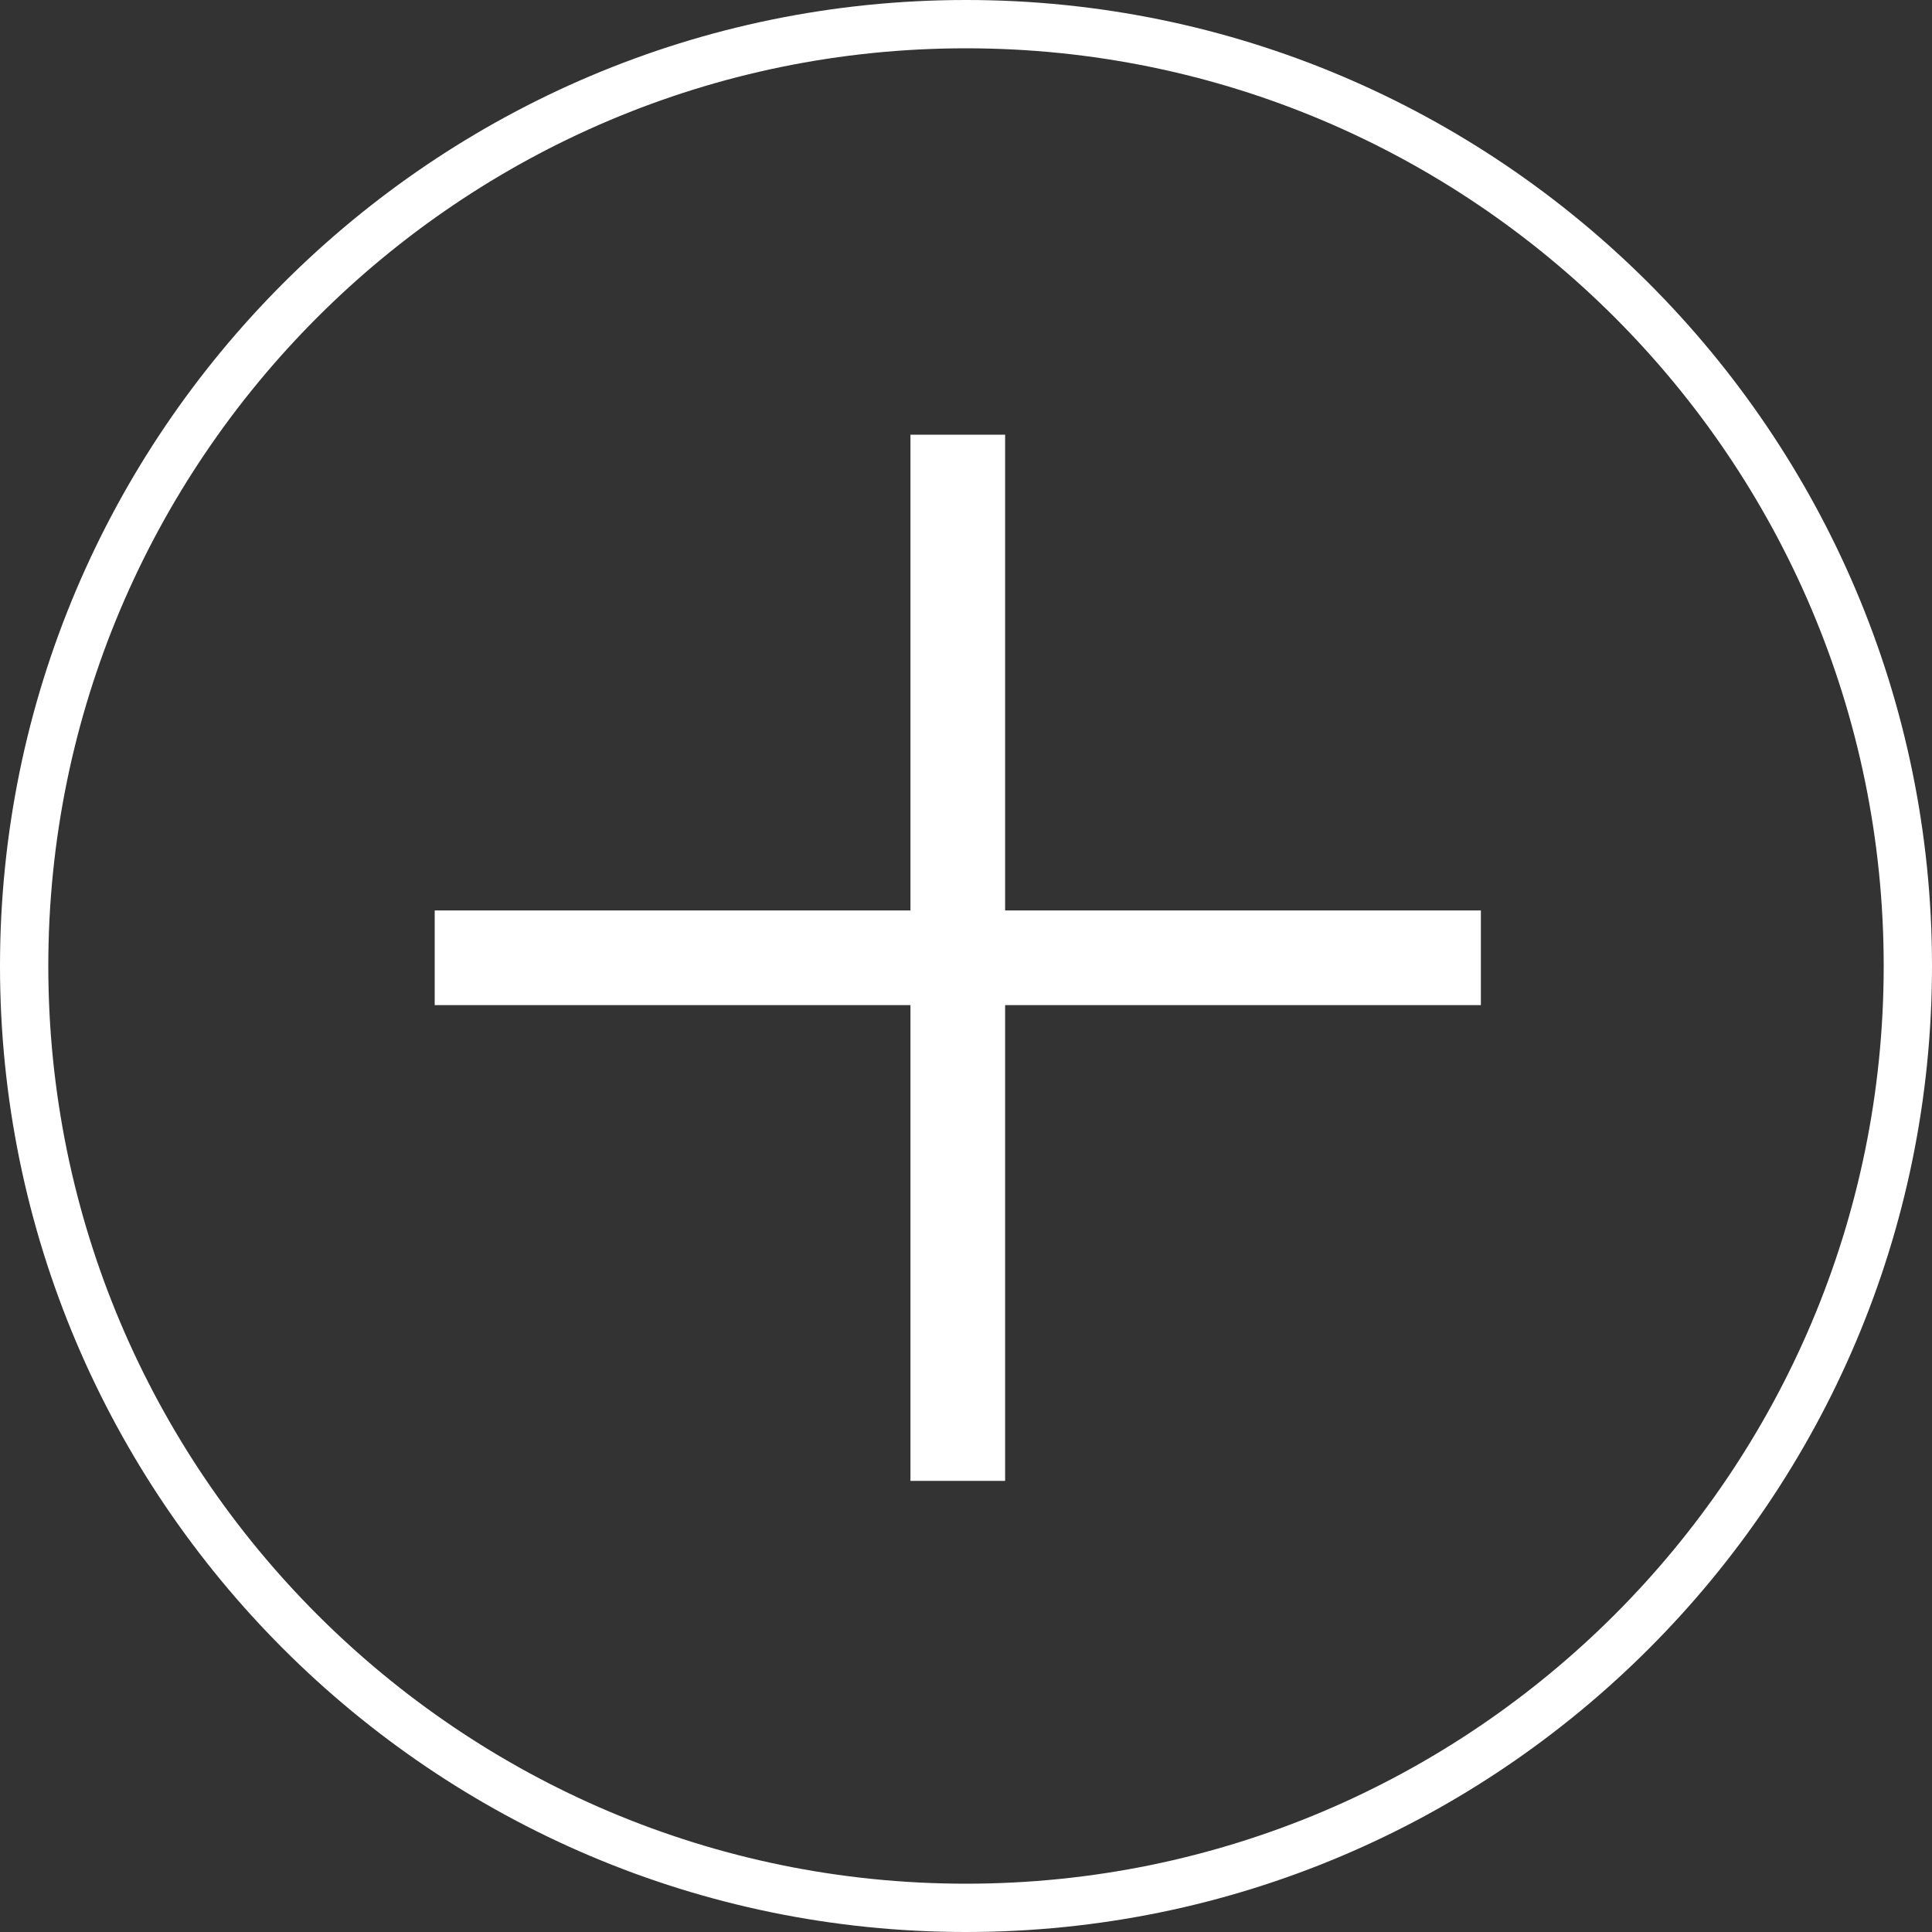
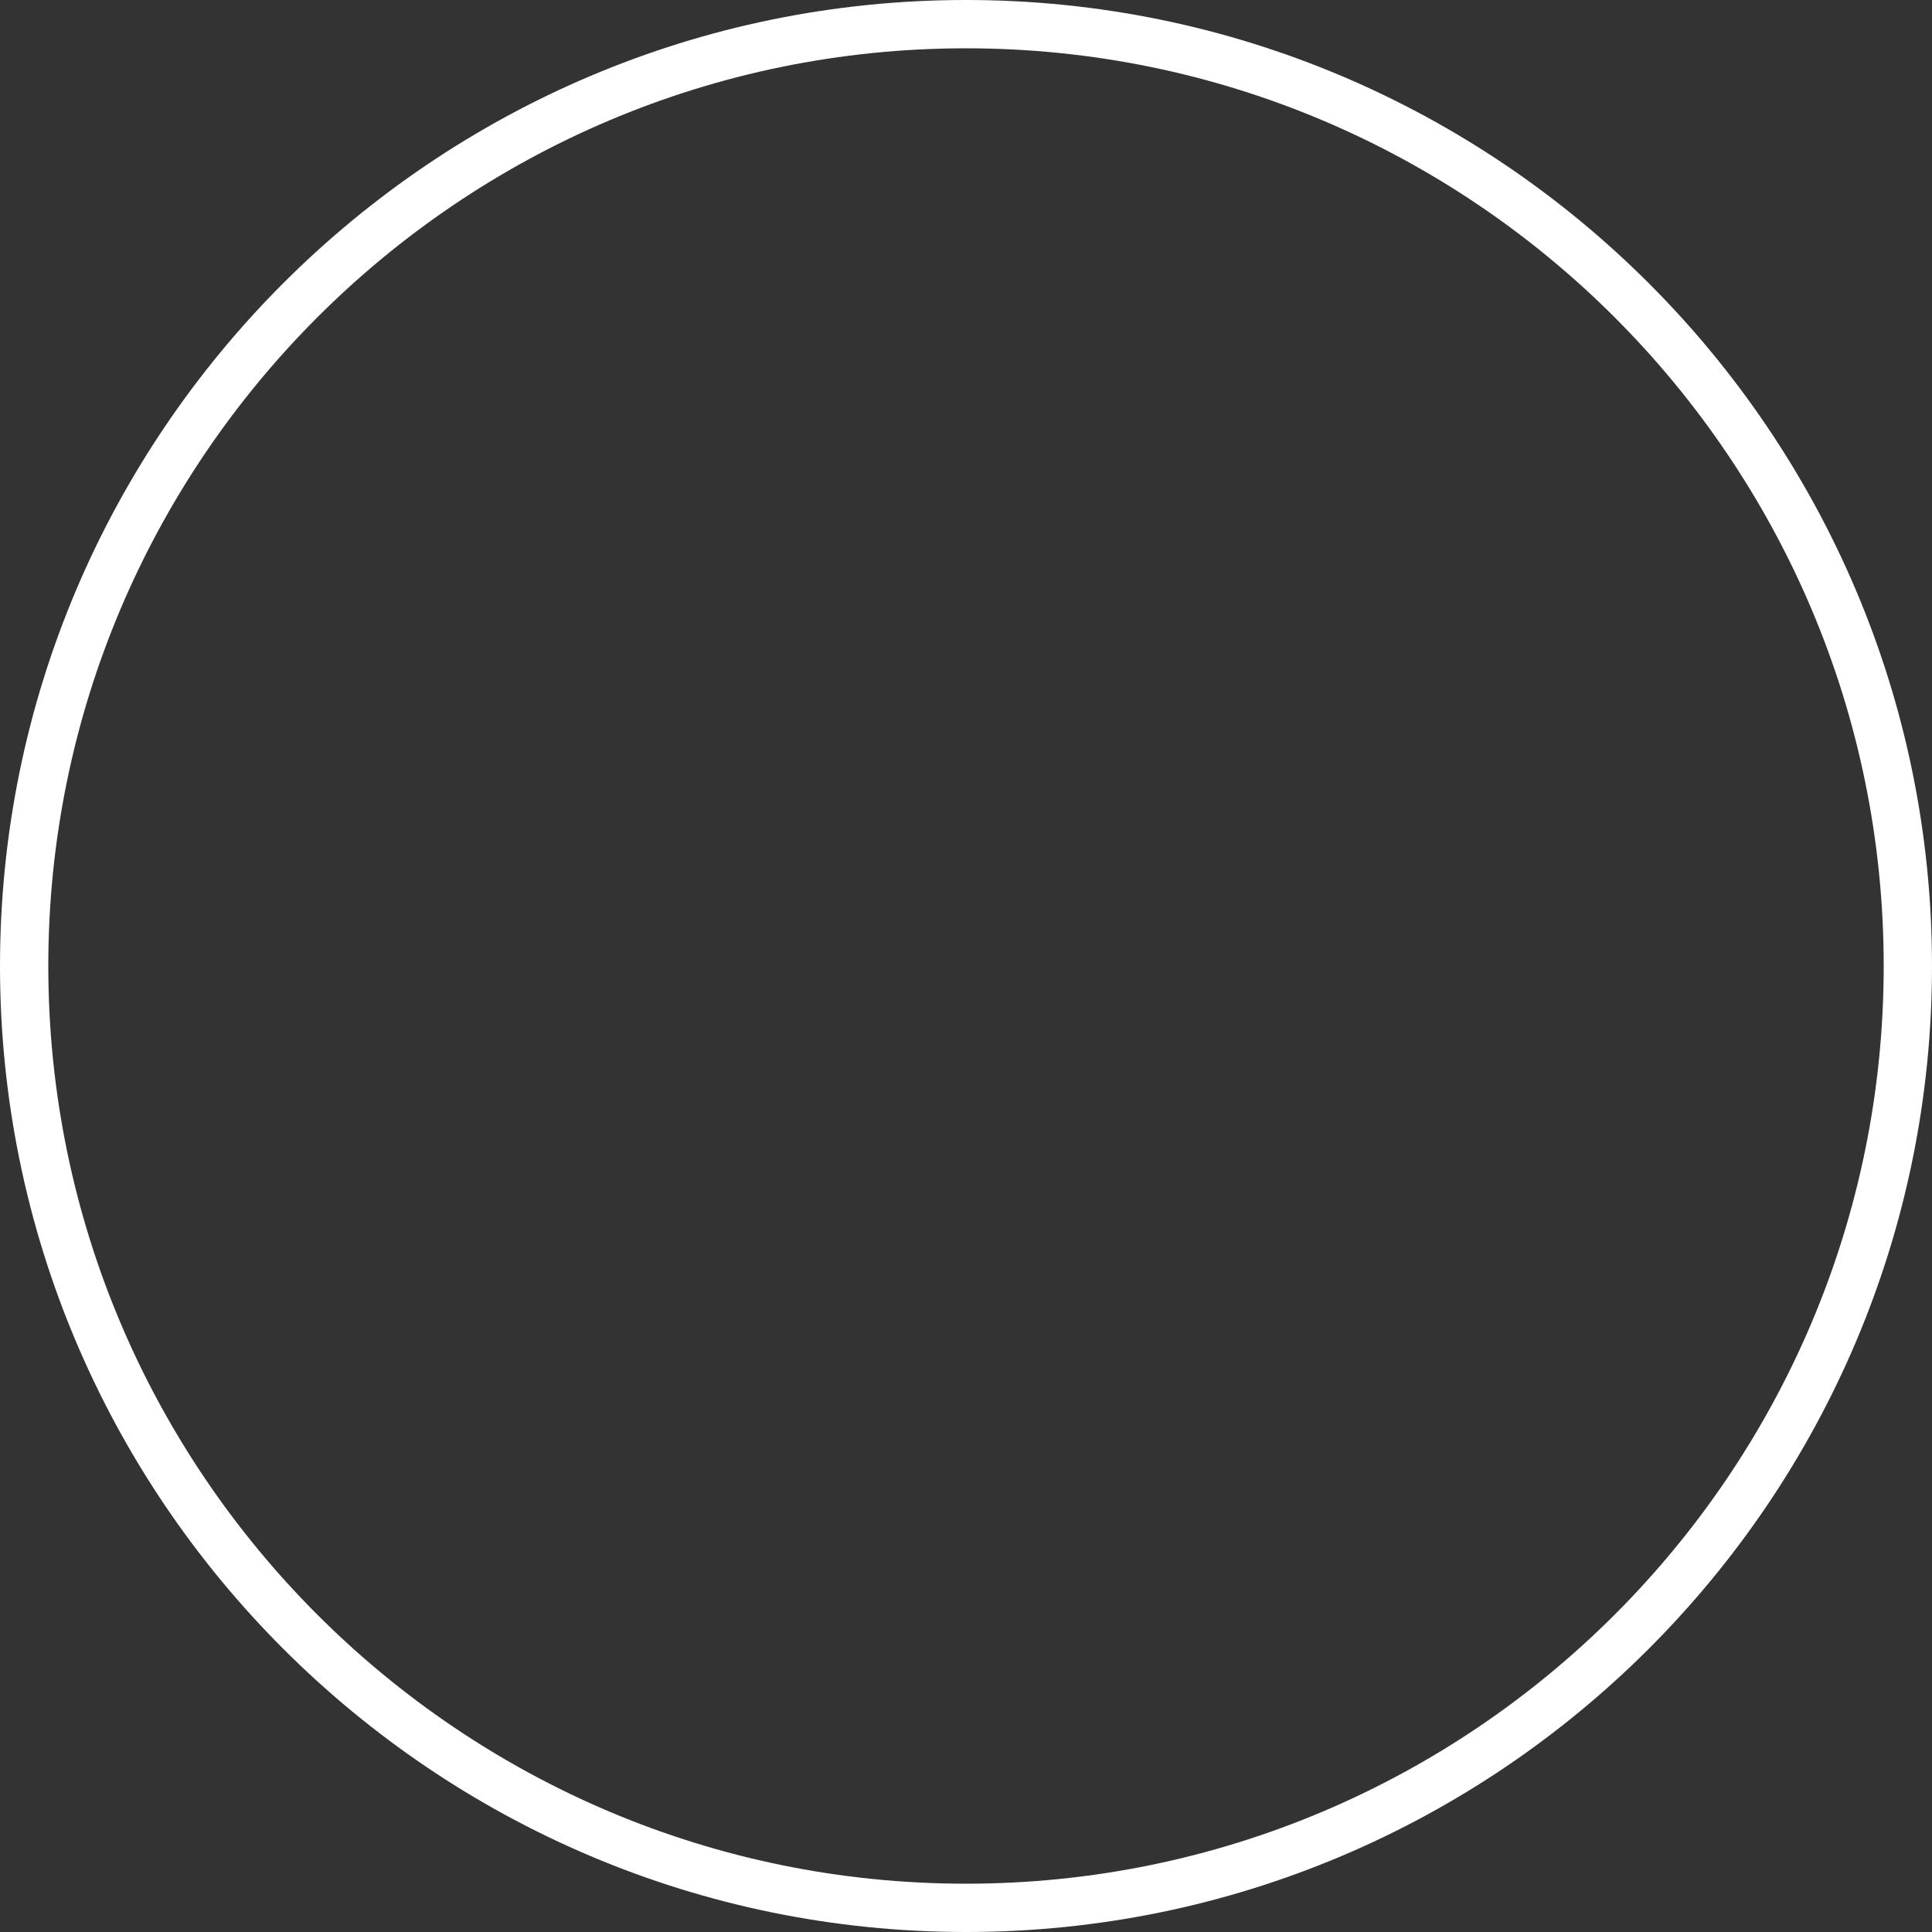
<svg xmlns="http://www.w3.org/2000/svg" id="Layer_2" viewBox="0 0 40 40">
  <rect x="0" y="0" width="40" height="40" fill="#333333" stroke="none" />
  <defs>
    <style>.cls-1{fill:none;}.cls-2{fill:#fff;}</style>
  </defs>
  <g id="Layer_1-2">
    <g id="Group_19113">
      <g id="Group_19016">
        <g id="Ellipse_16">
          <circle class="cls-1" cx="20" cy="20" r="20" />
          <path class="cls-2" d="M20,40C8.97,40,0,31.03,0,20S8.97,0,20,0s20,8.97,20,20-8.97,20-20,20ZM20,1C9.52,1,1,9.52,1,20s8.52,19,19,19,19-8.52,19-19S30.48,1,20,1Z" />
        </g>
-         <path id="Path_9822" class="cls-2" d="M18.85,9v9.85h-9.85v1.96h9.85v9.85h1.96v-9.85h9.85v-1.96h-9.85v-9.85h-1.96Z" />
      </g>
    </g>
  </g>
</svg>